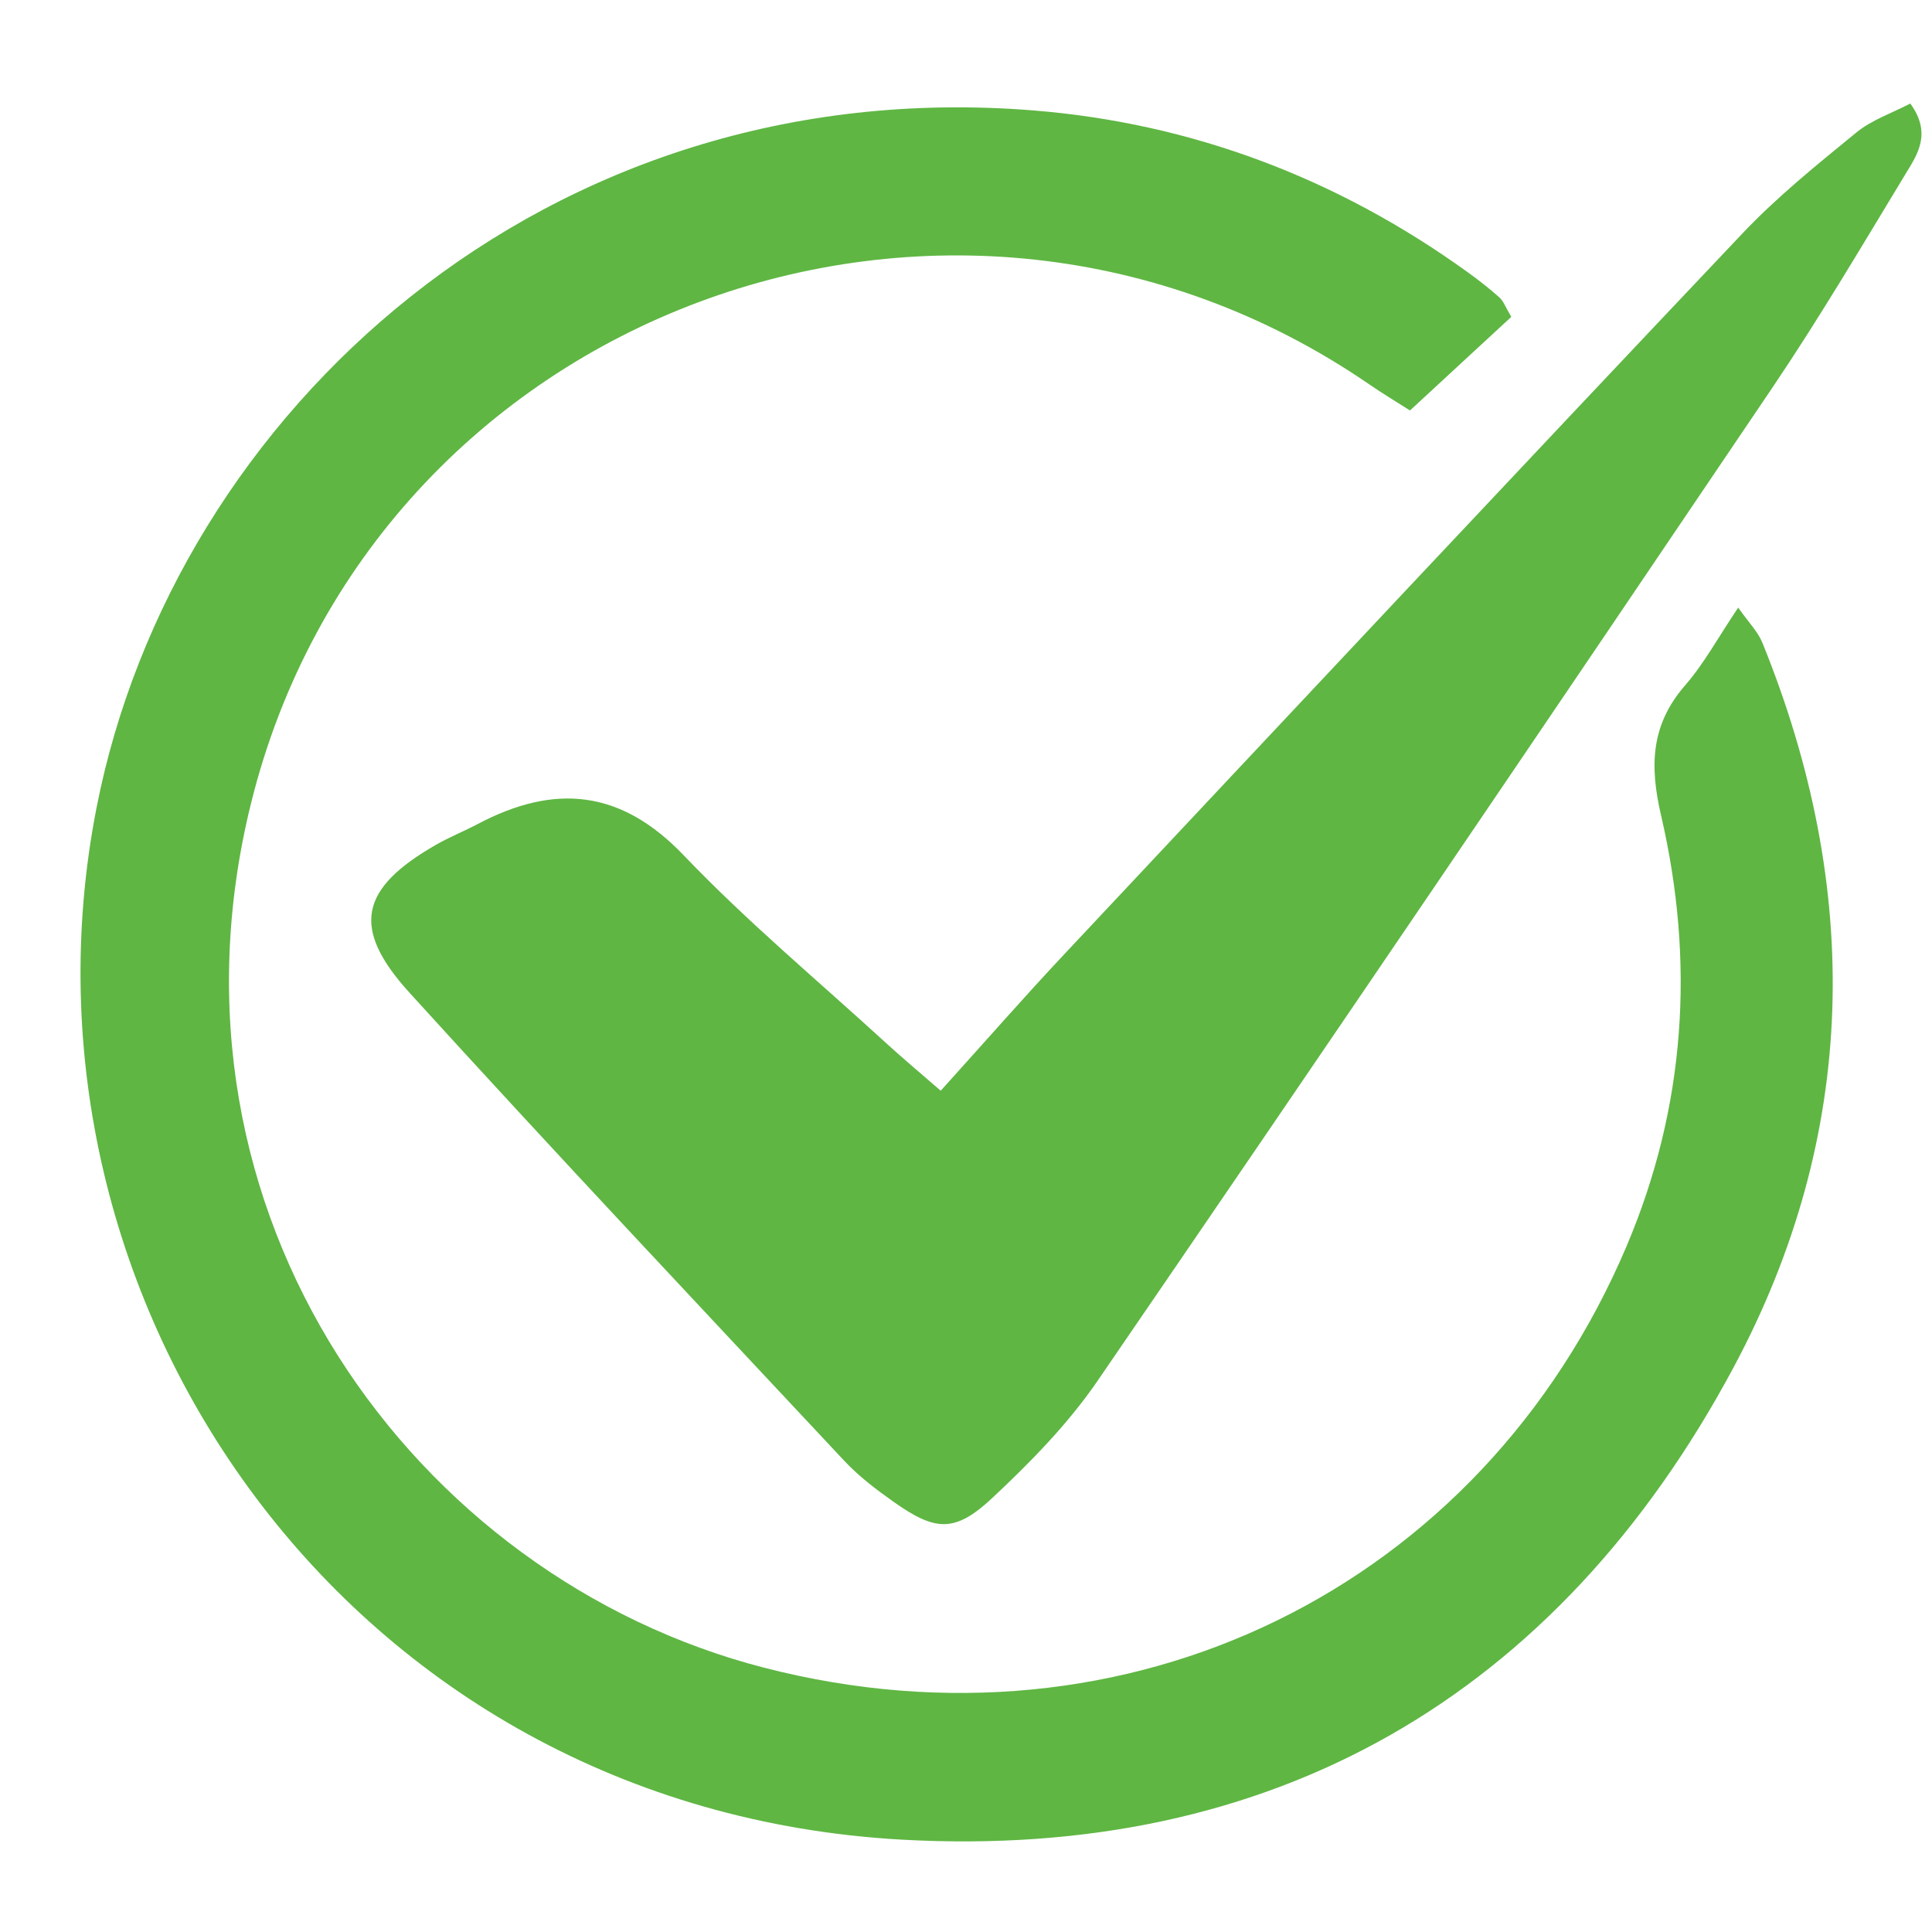
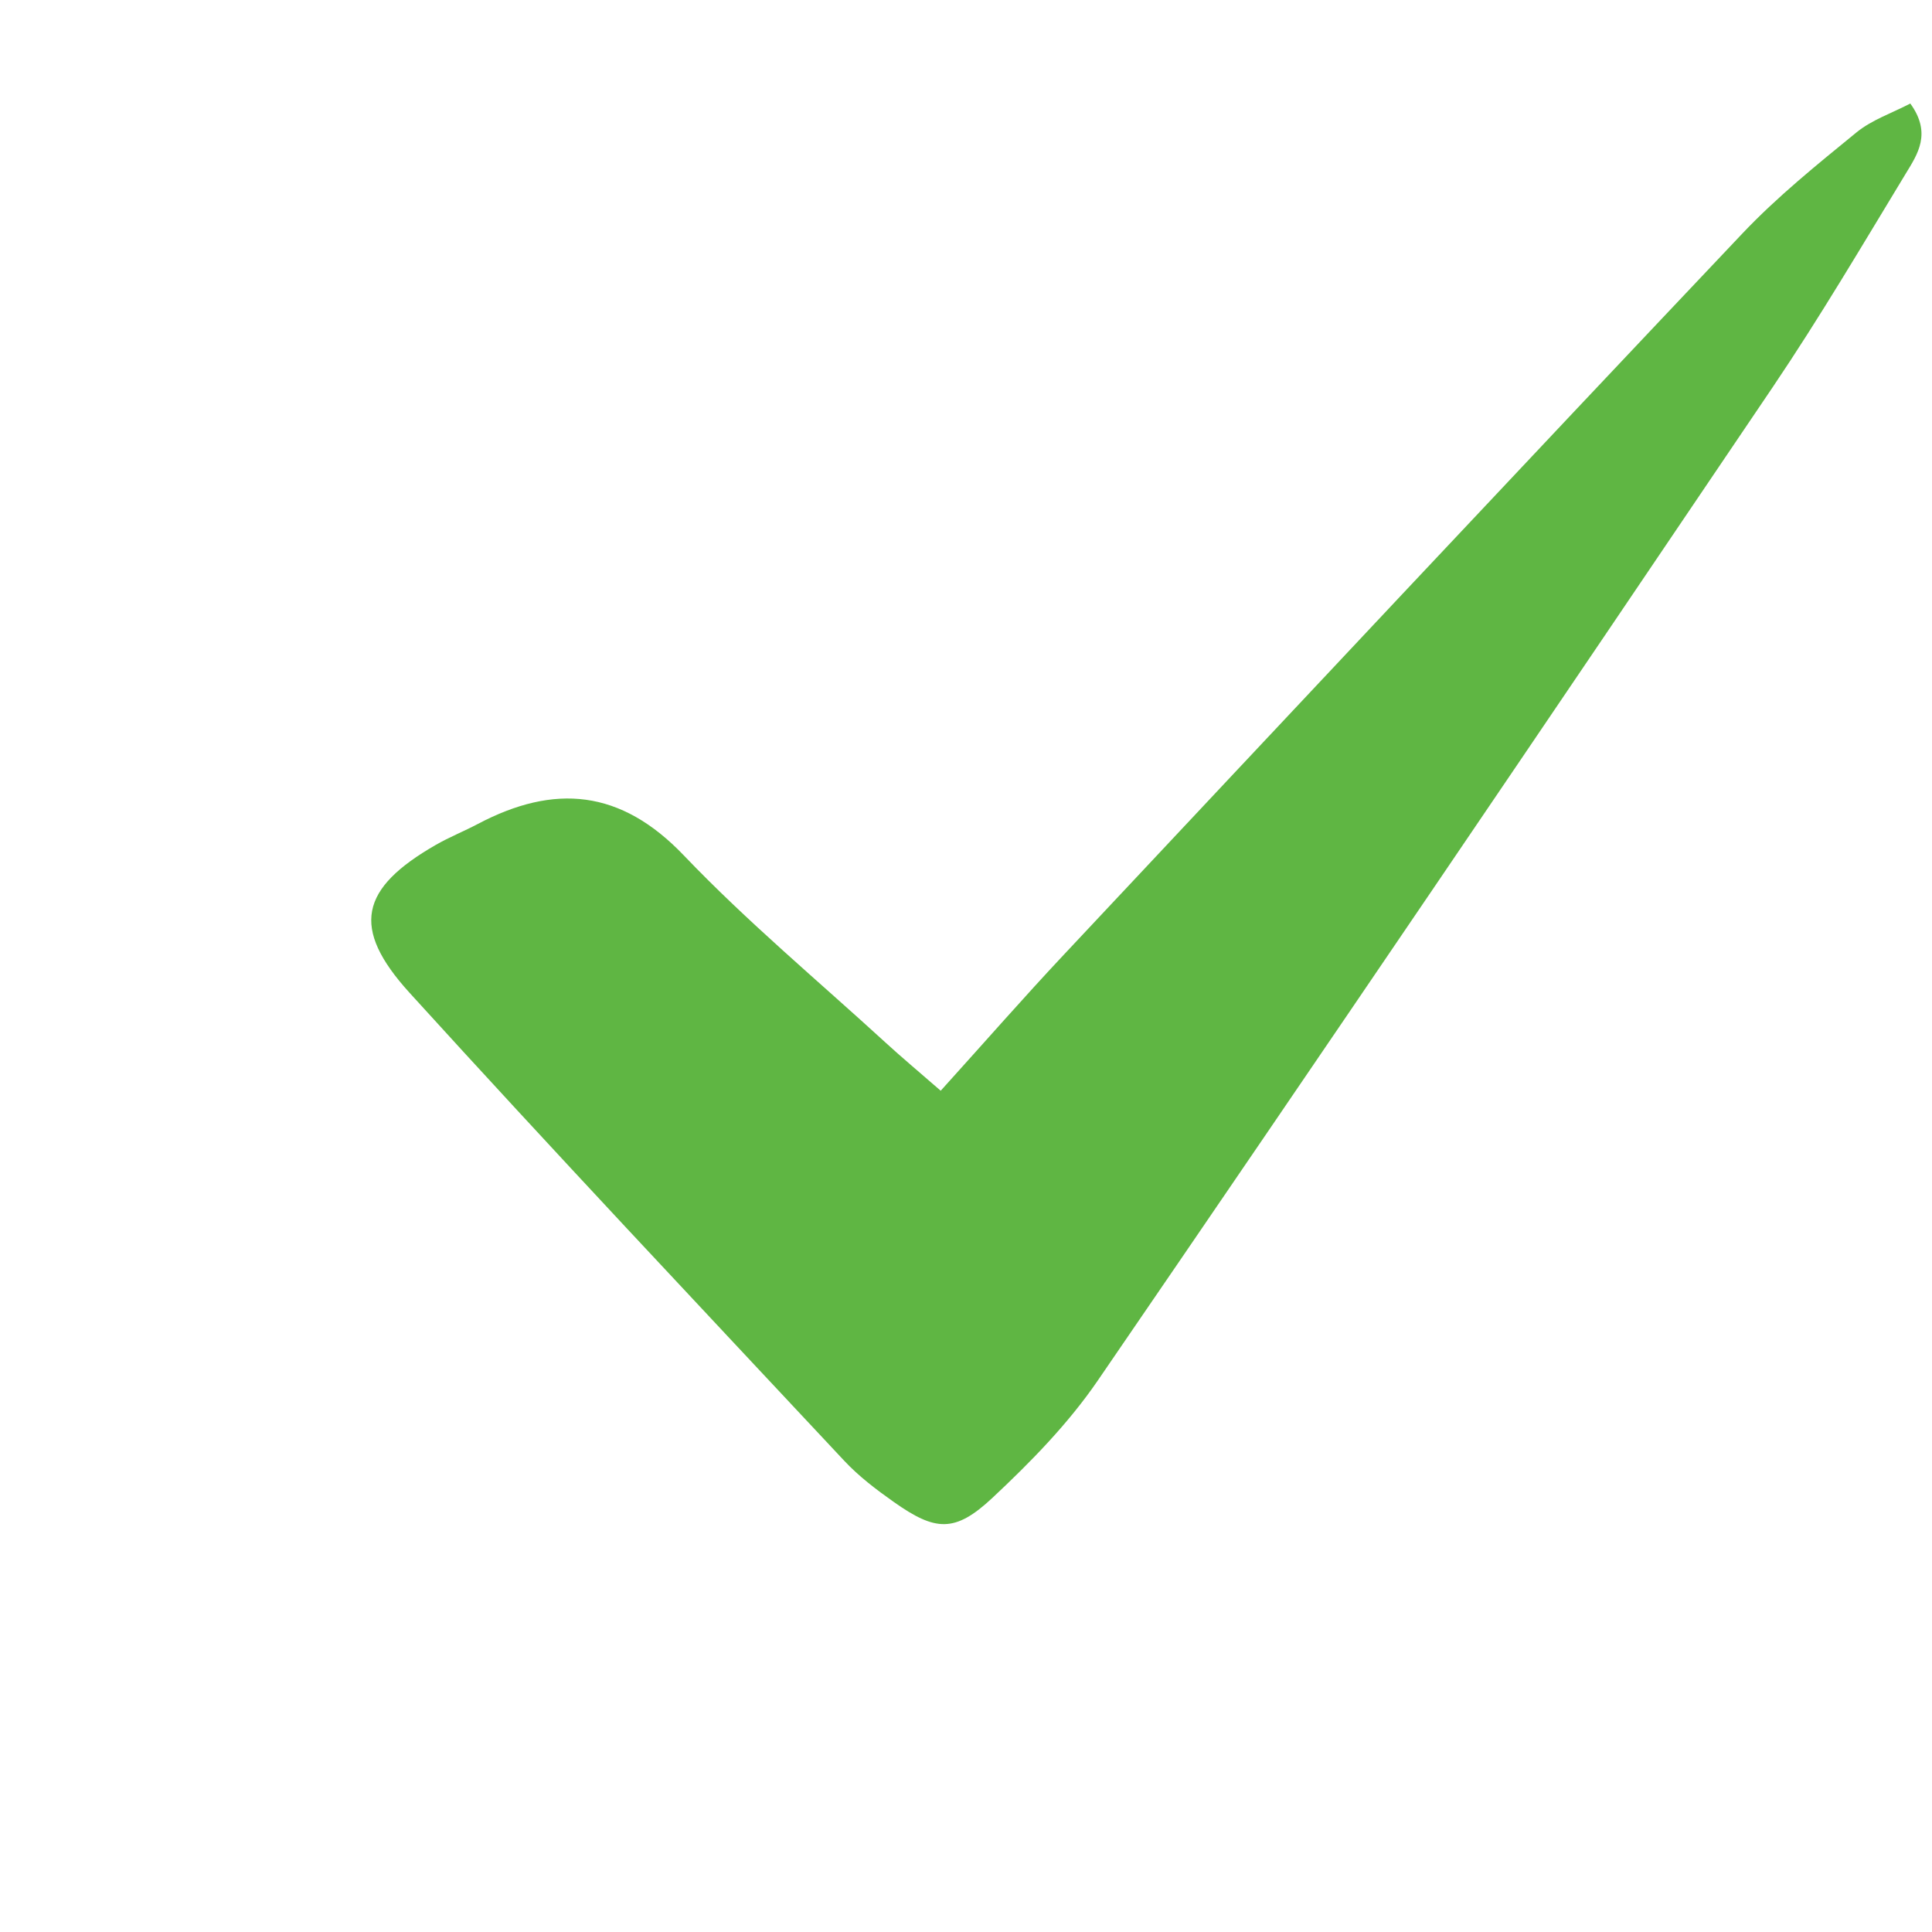
<svg xmlns="http://www.w3.org/2000/svg" version="1.0" preserveAspectRatio="xMidYMid meet" height="500" viewBox="0 0 375 375" zoomAndPan="magnify" width="500">
-   <path fill-rule="nonzero" fill-opacity="1" d="M 293.34 61.504 C 287.09 67.281 280.746 73.137 273.676 79.672 C 271.281 78.141 268.461 76.449 265.75 74.59 C 184.668 18.949 72.309 60.516 48.707 155.984 C 28.996 235.719 80.277 306.152 148.293 323.695 C 218.949 341.922 287.551 308.211 315.703 241.914 C 327.203 214.836 329.016 186.699 322.41 158.266 C 320.16 148.582 320.426 140.664 327.109 132.992 C 330.77 128.785 333.473 123.75 337.383 117.934 C 339.406 120.82 341.203 122.598 342.074 124.742 C 361.457 172.48 360.754 220.105 336.465 265.449 C 302.23 329.352 247.035 361.129 174.941 357.07 C 67.348 351.008 0.016 252.219 18.746 156.742 C 33.812 79.938 106.062 13.863 200.488 21.426 C 231.316 23.895 259.578 34.602 284.809 52.785 C 286.961 54.336 289.066 55.973 291.039 57.738 C 291.828 58.441 292.211 59.602 293.34 61.504 Z M 293.34 61.504" fill="#5fb643" />
  <path fill-rule="nonzero" fill-opacity="1" d="M 182.59 211.711 C 191.305 202.07 198.746 193.555 206.484 185.312 C 250.328 138.578 294.152 91.836 338.211 45.305 C 344.961 38.18 352.695 31.945 360.32 25.715 C 363.328 23.254 367.273 21.93 370.789 20.094 C 374.992 25.887 372.184 29.945 369.926 33.664 C 361.477 47.598 353.188 61.66 344.078 75.156 C 300.59 139.566 256.973 203.887 213.051 268 C 207.332 276.348 200.039 283.801 192.613 290.746 C 185.336 297.555 181.559 297.238 173.469 291.52 C 170.07 289.121 166.688 286.555 163.867 283.535 C 135.641 253.359 107.293 223.293 79.508 192.715 C 68.031 180.086 69.875 172.438 84.617 163.977 C 87.242 162.473 90.078 161.34 92.762 159.922 C 107.602 152.102 120.457 153.184 132.73 166.035 C 145.012 178.895 158.766 190.348 171.906 202.383 C 174.91 205.141 178.043 207.754 182.59 211.711 Z M 182.59 211.711" fill="#5fb643" />
</svg>